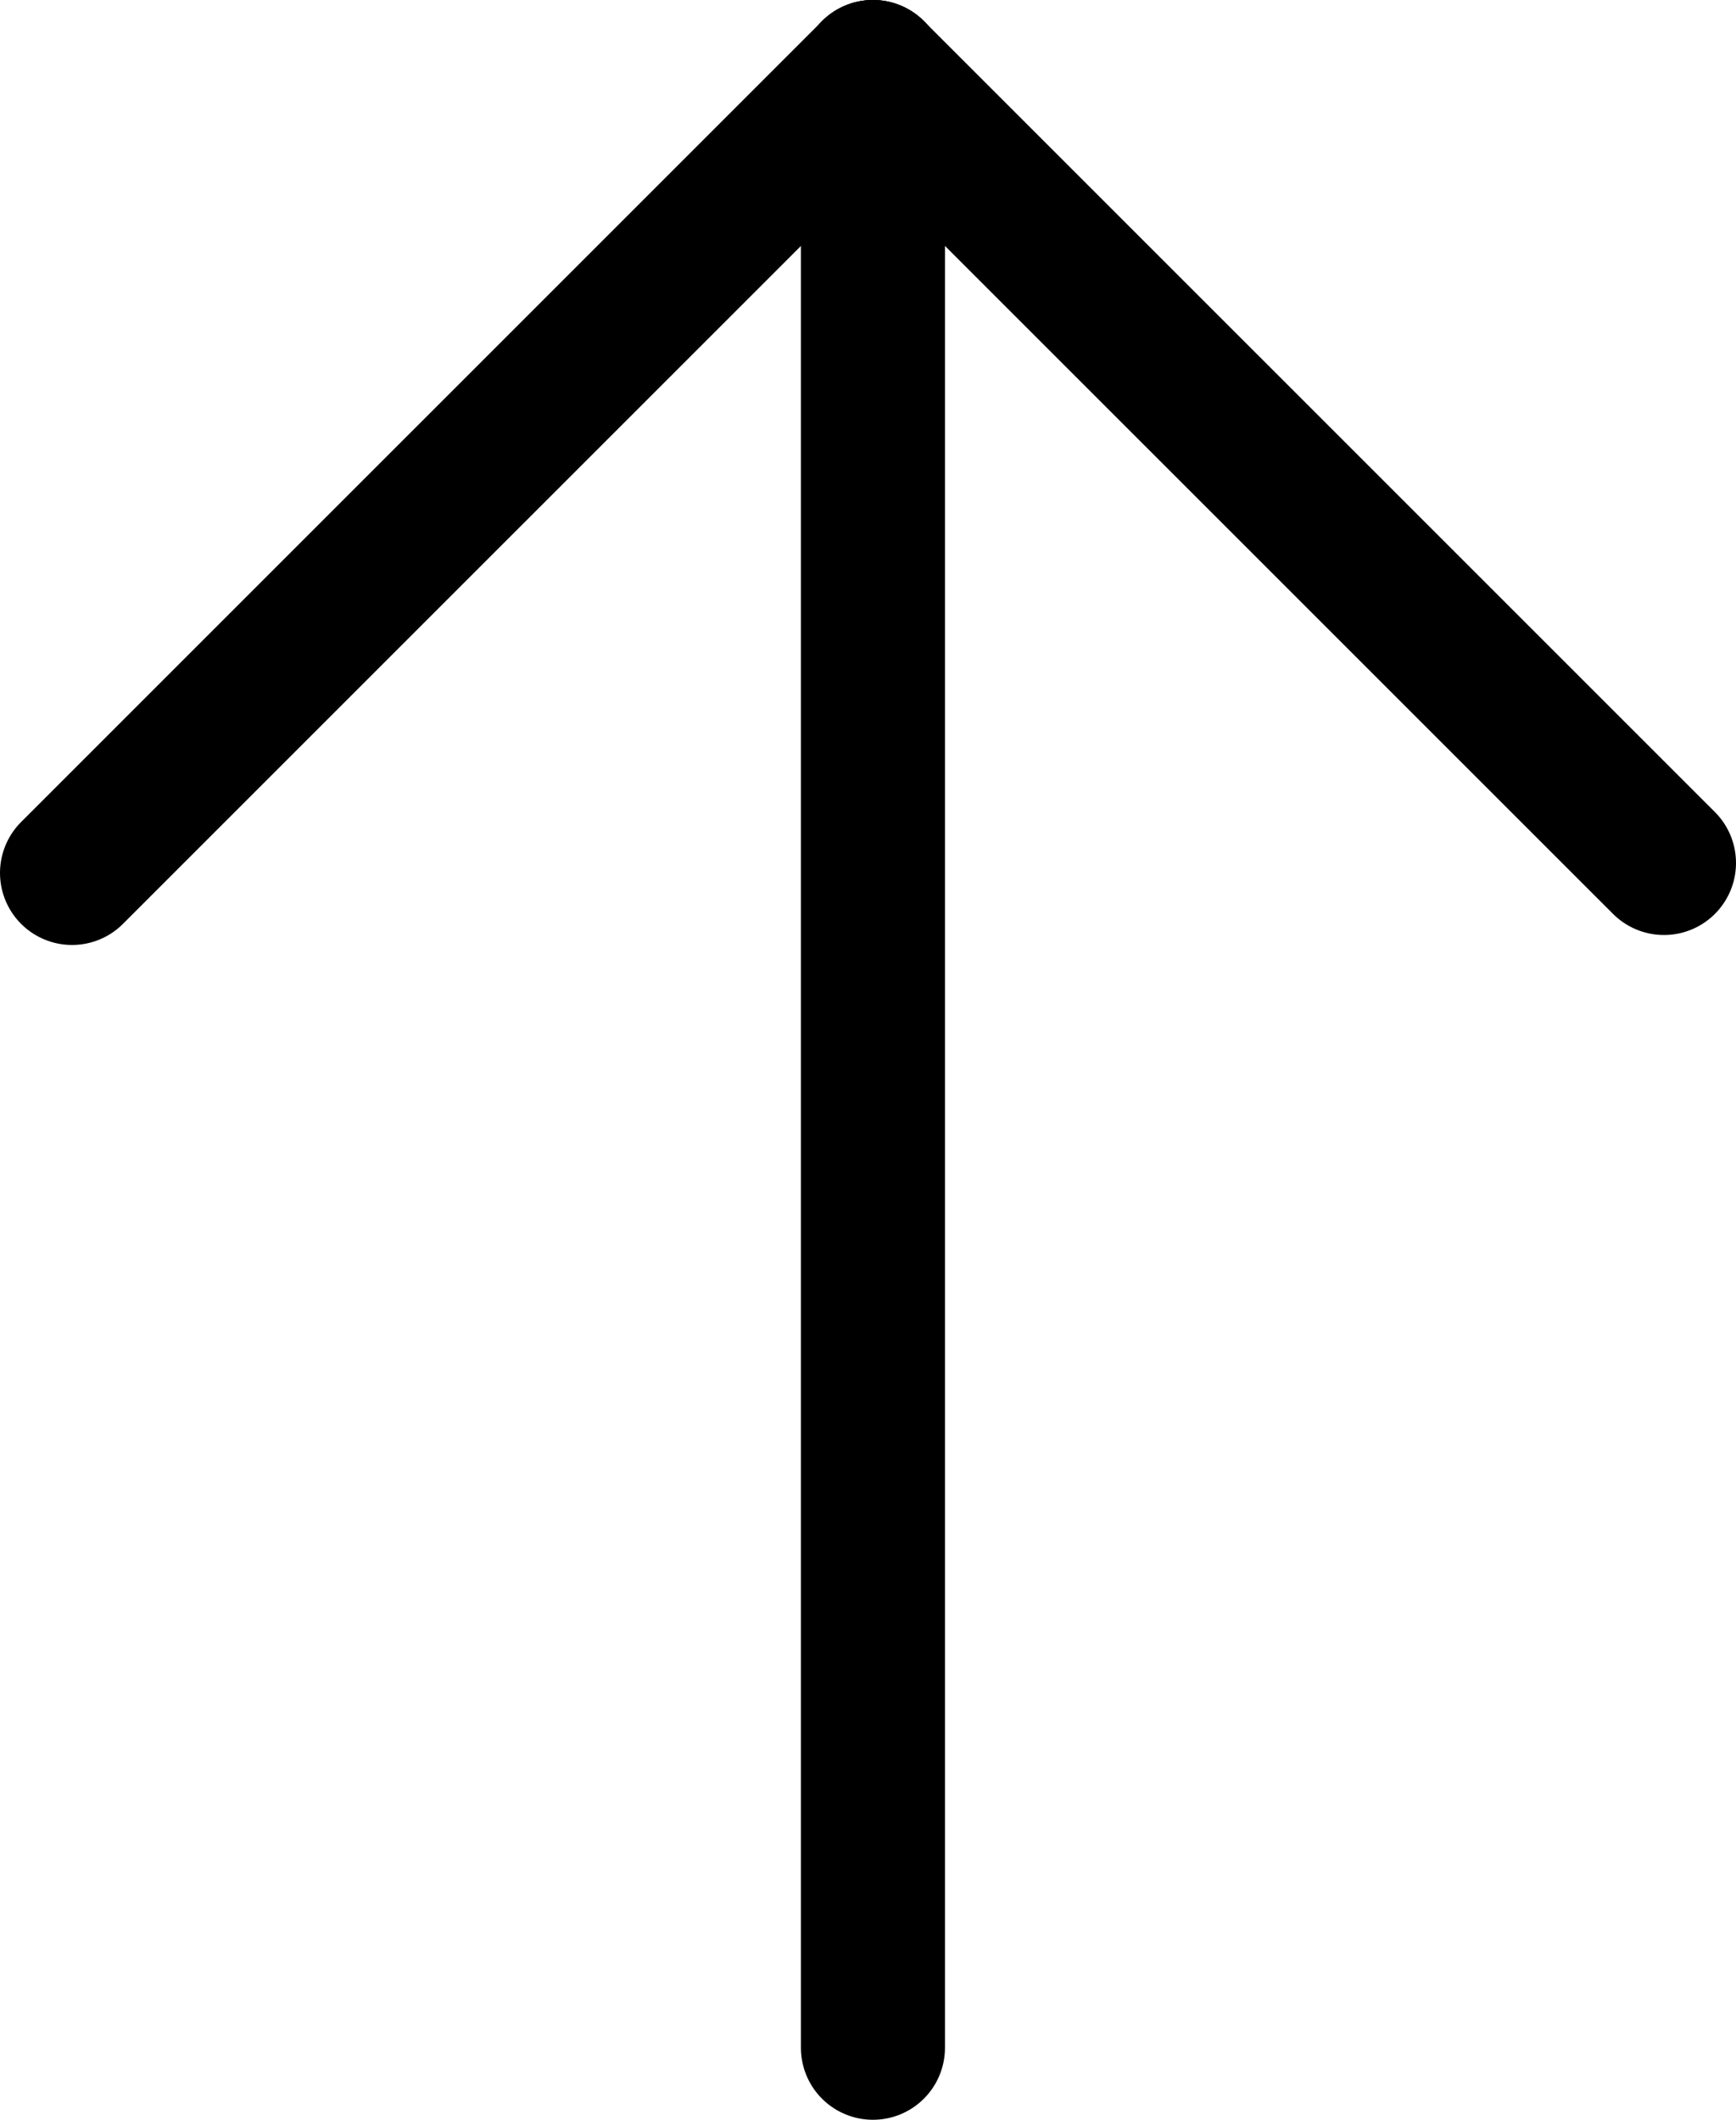
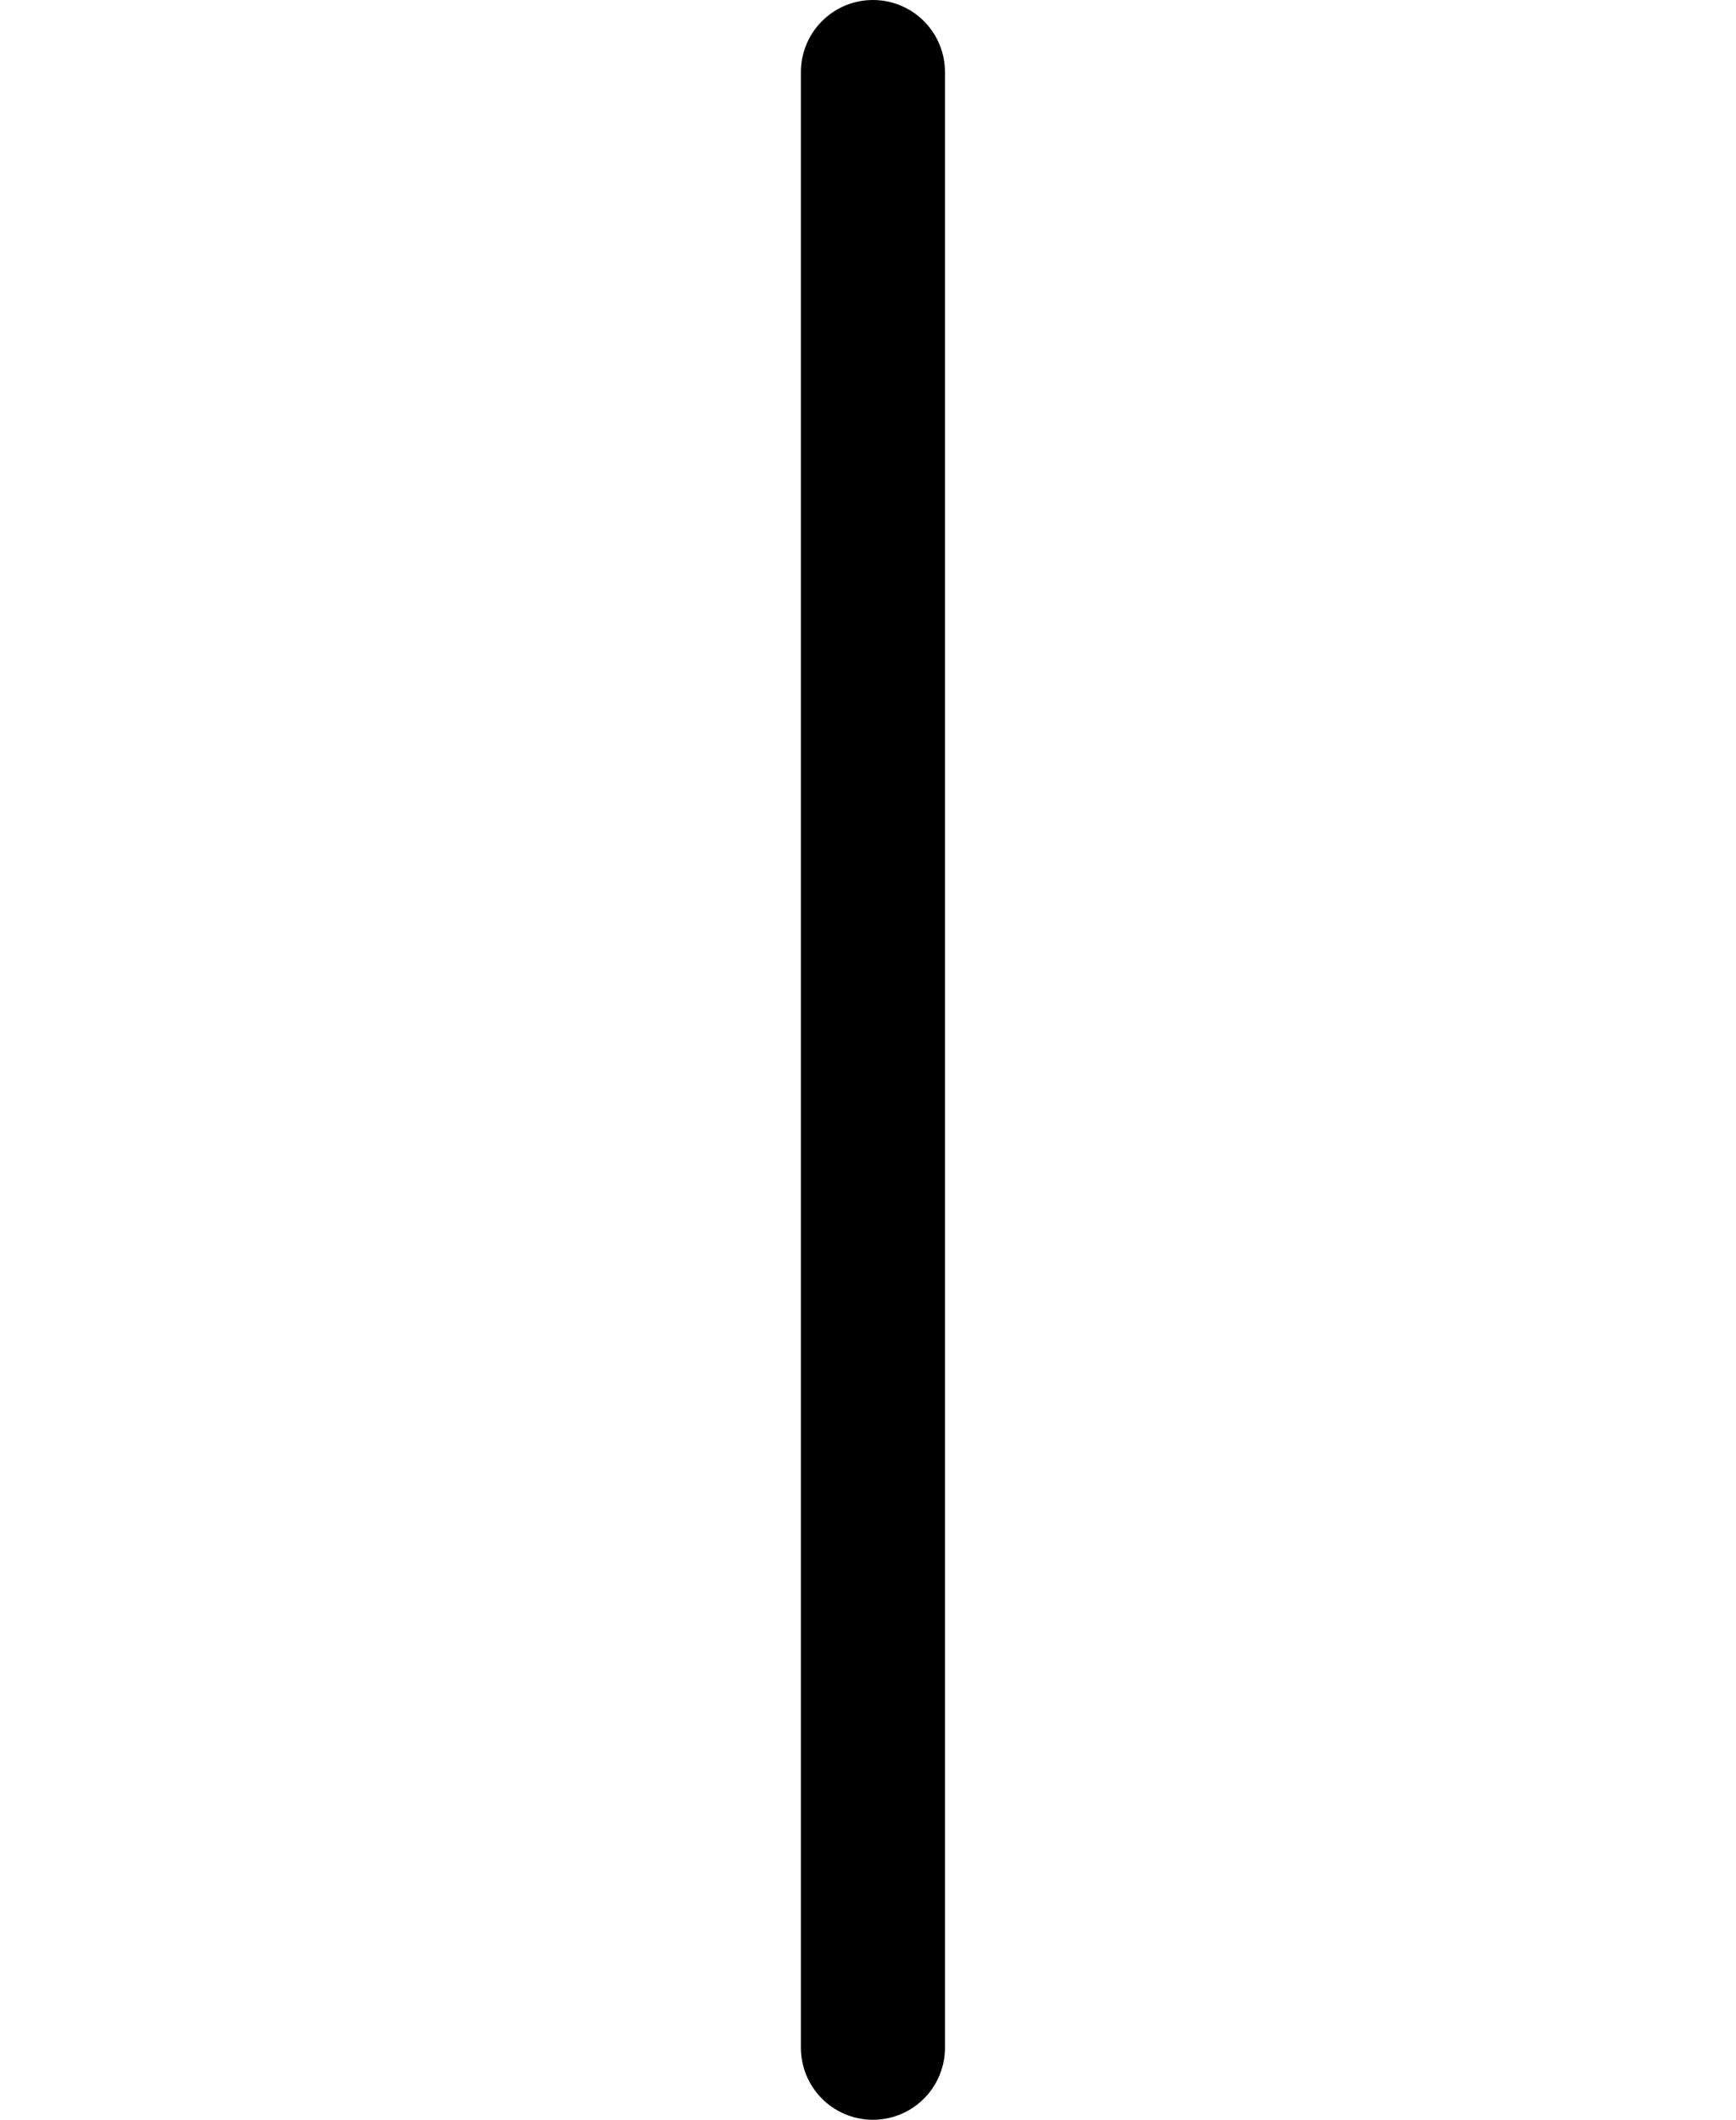
<svg xmlns="http://www.w3.org/2000/svg" version="1.1" id="Layer_1" x="0px" y="0px" width="21.088px" height="25.75px" viewBox="0 0 21.088 25.75" enable-background="new 0 0 21.088 25.75" xml:space="preserve">
-   <line fill="none" stroke="#000000" stroke-width="1.75" stroke-linecap="round" stroke-linejoin="round" stroke-miterlimit="10" x1="0.875" y1="10.604" x2="10.605" y2="0.875" />
-   <line fill="none" stroke="#000000" stroke-width="1.75" stroke-linecap="round" stroke-linejoin="round" stroke-miterlimit="10" x1="10.604" y1="0.875" x2="20.213" y2="10.483" />
  <line fill="none" stroke="#000000" stroke-width="1.75" stroke-linecap="round" stroke-linejoin="round" stroke-miterlimit="10" x1="10.604" y1="0.875" x2="10.604" y2="24.875" />
</svg>